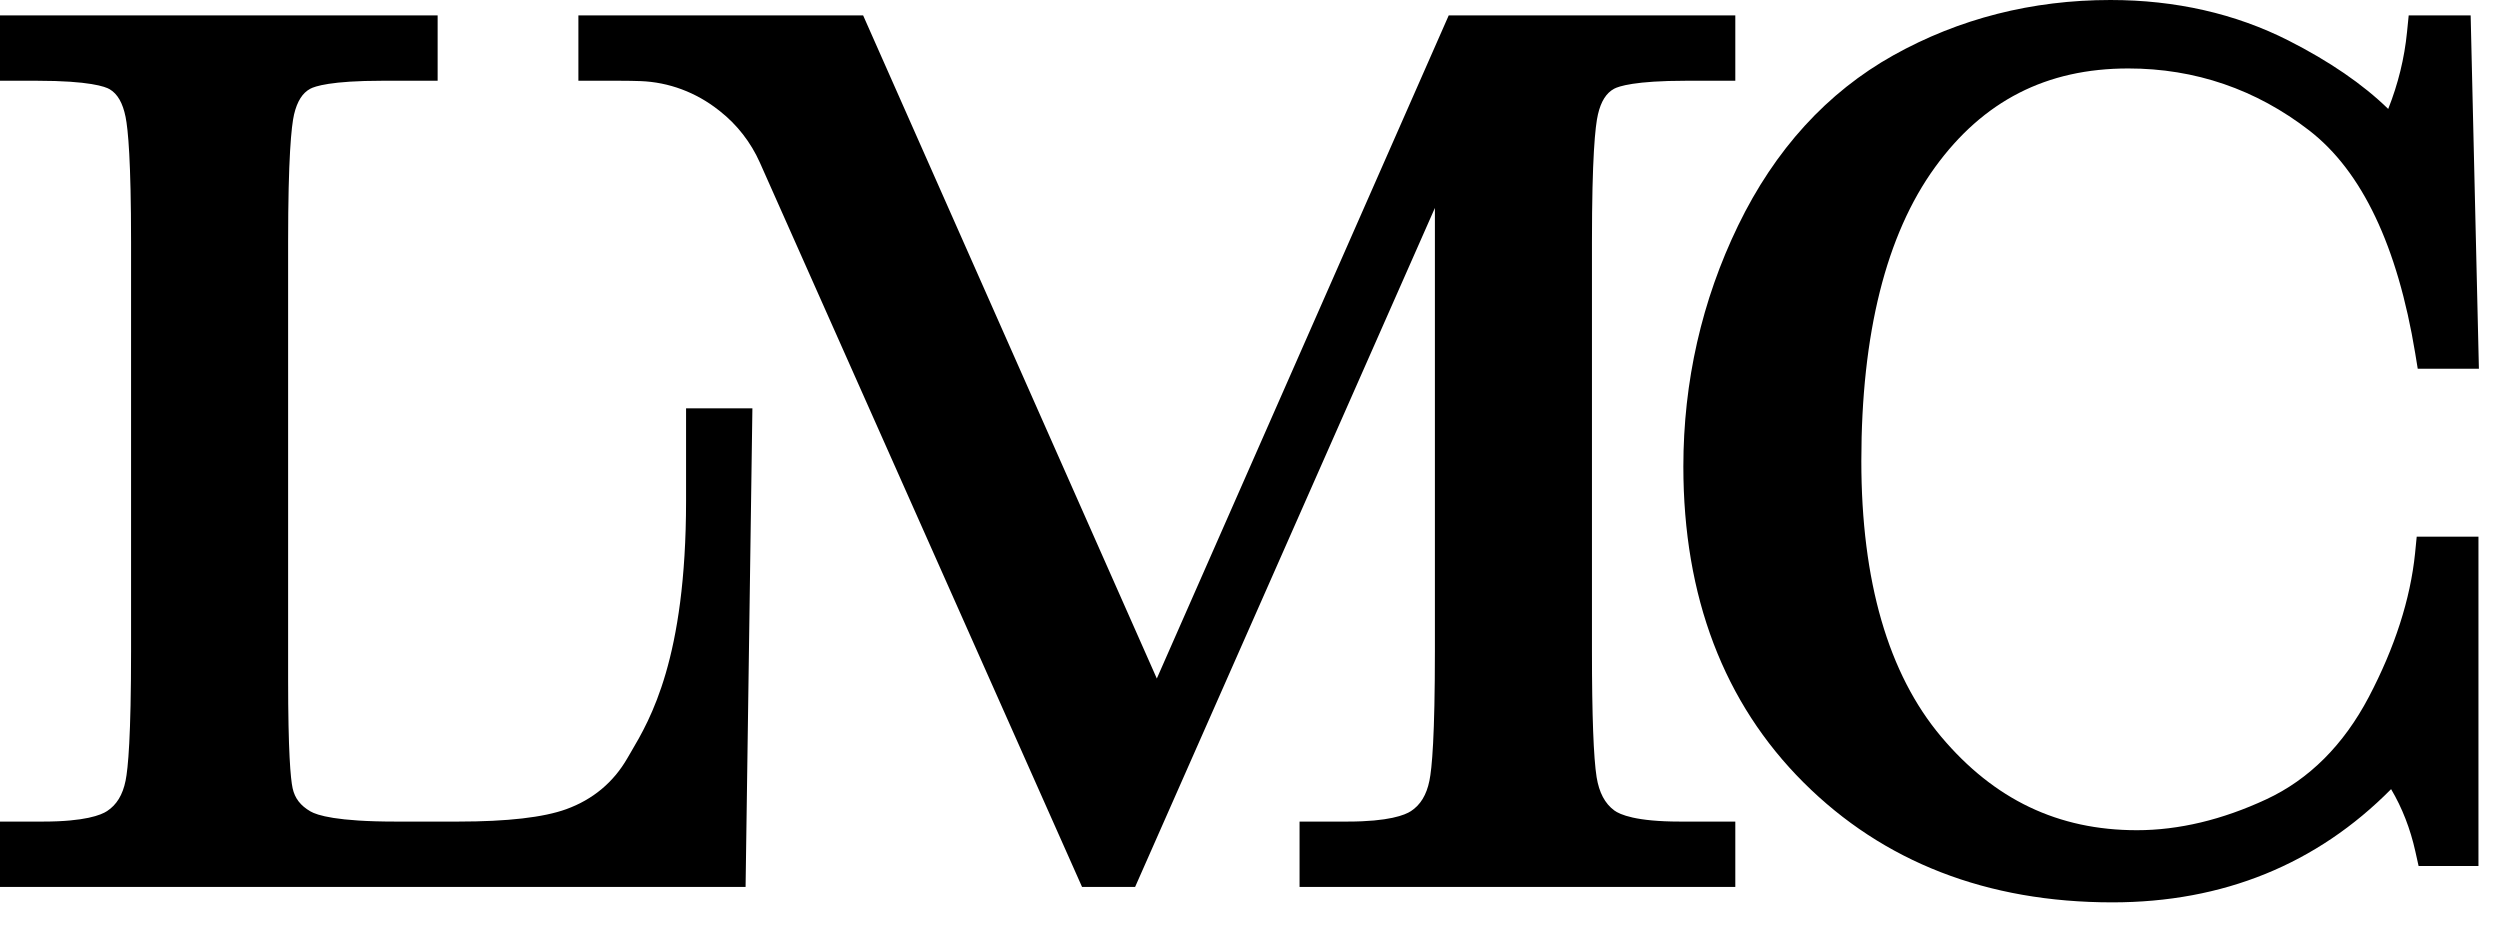
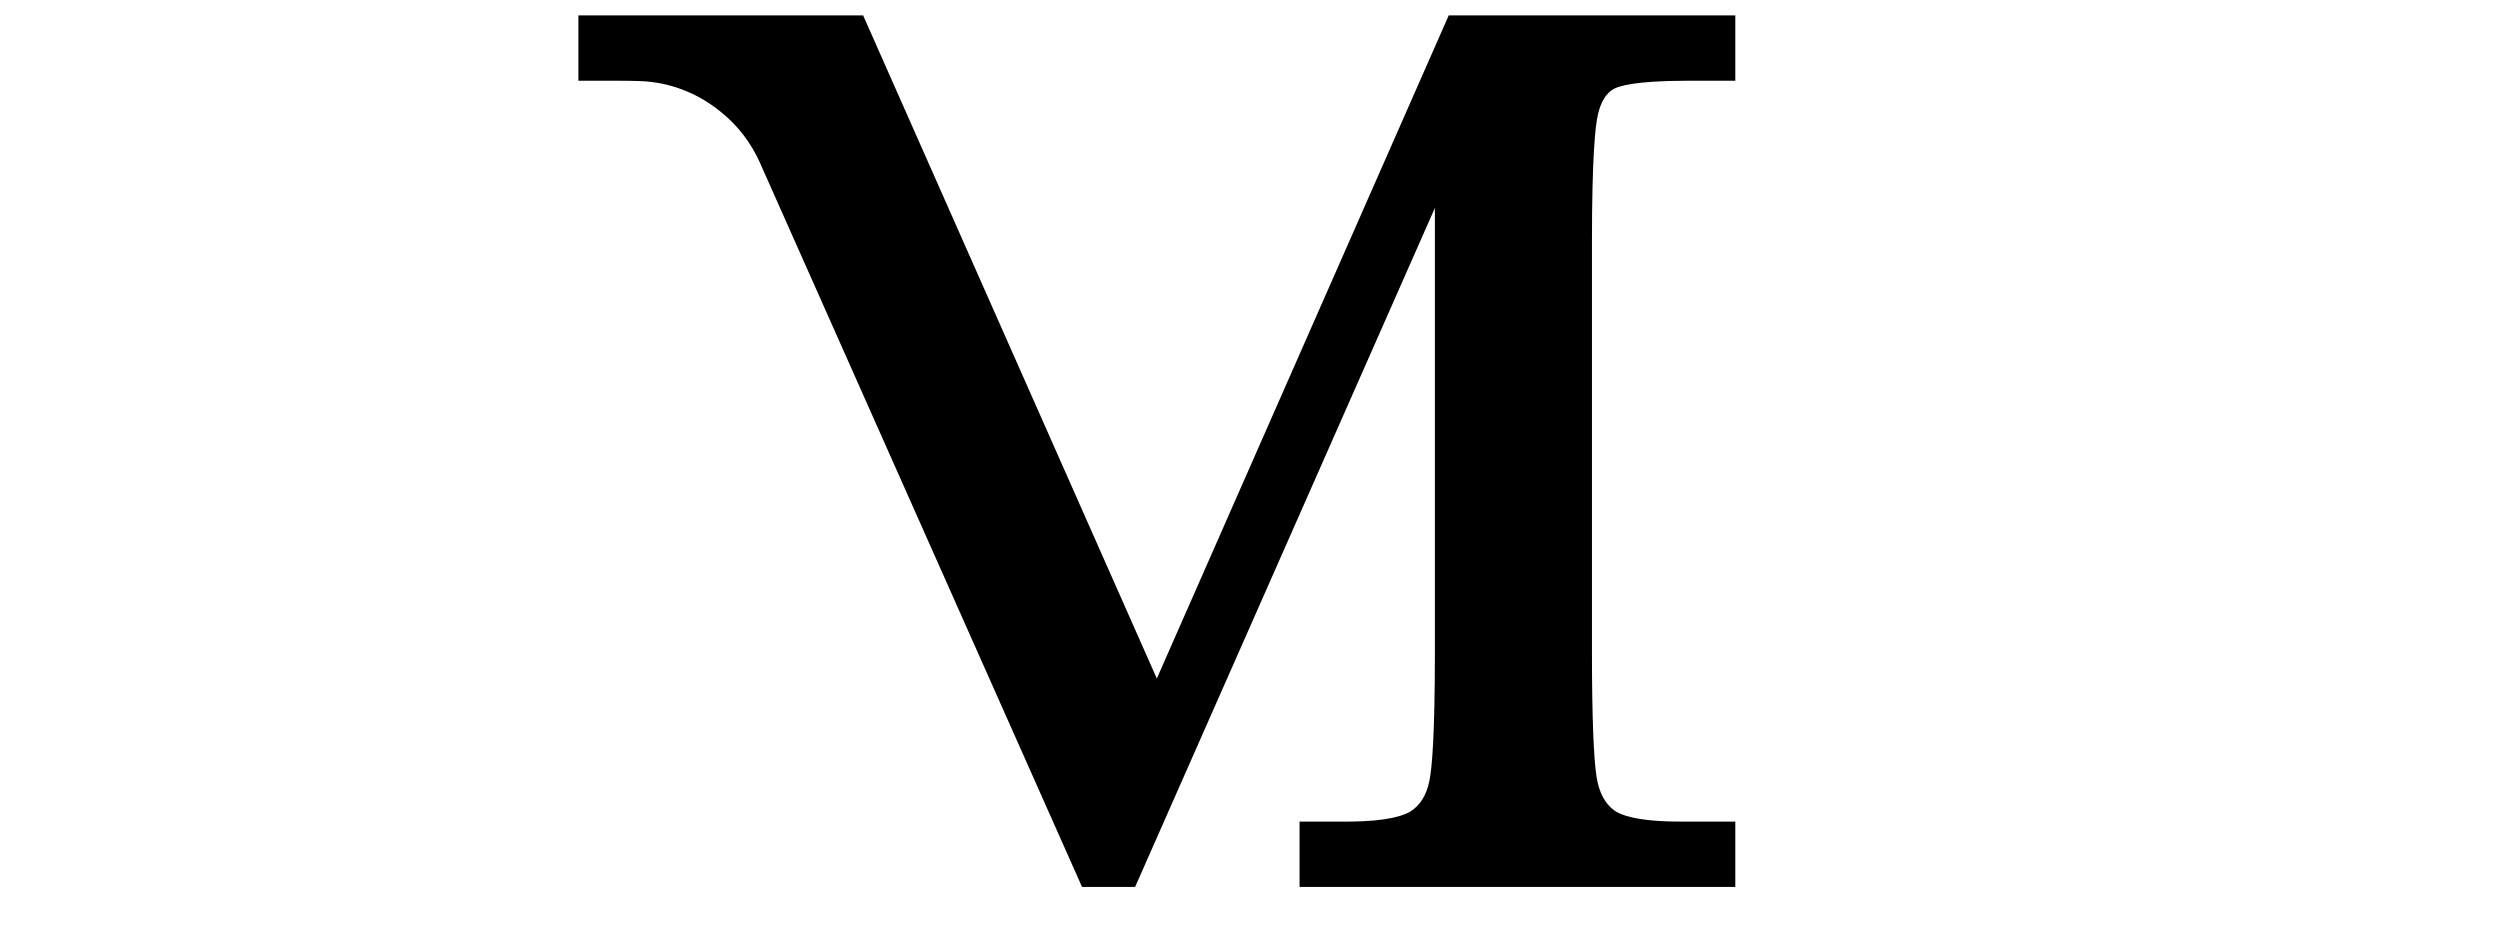
<svg xmlns="http://www.w3.org/2000/svg" width="73" height="27" viewBox="0 0 73 27" fill="none">
-   <path d="M20.033 14.629C20.033 19.229 18.987 21.005 18.424 21.96L18.319 22.14C17.912 22.846 17.312 23.346 16.535 23.628C15.874 23.868 14.815 23.99 13.387 23.99H11.537C9.834 23.99 9.259 23.805 9.067 23.694C8.774 23.525 8.608 23.31 8.544 23.015C8.485 22.739 8.413 21.961 8.413 19.823V7.064C8.413 4.609 8.508 3.684 8.586 3.343C8.677 2.959 8.832 2.713 9.061 2.591C9.192 2.521 9.66 2.358 11.16 2.358H12.779V0.449H0V2.358H1.08C2.617 2.358 3.078 2.532 3.203 2.606C3.433 2.742 3.585 3.007 3.667 3.415C3.74 3.778 3.827 4.706 3.827 7.064V19.015C3.827 21.492 3.74 22.44 3.667 22.796C3.583 23.211 3.406 23.501 3.126 23.684C2.953 23.798 2.479 23.99 1.26 23.99H4.73509e-05V25.899H21.771L21.97 11.923H20.033V14.629L20.033 14.629Z" fill="black" />
  <path d="M47.137 23.665C46.863 23.463 46.695 23.145 46.621 22.693C46.532 22.133 46.485 20.896 46.485 19.015V7.064C46.485 4.602 46.58 3.682 46.66 3.341C46.748 2.959 46.904 2.714 47.133 2.591C47.264 2.521 47.732 2.358 49.232 2.358H50.671V0.449H42.303L33.779 19.813L25.203 0.449H16.889V2.358H18.095C18.319 2.358 18.52 2.362 18.701 2.368C19.534 2.398 20.327 2.699 20.982 3.215L21.017 3.242C21.523 3.64 21.925 4.157 22.187 4.745L31.596 25.899H33.145L41.899 6.072V19.015C41.899 21.494 41.813 22.44 41.739 22.797C41.655 23.211 41.479 23.501 41.201 23.684C41.026 23.799 40.554 23.99 39.35 23.99H37.947V25.899H50.671V23.99H49.052C47.769 23.99 47.302 23.786 47.137 23.665L47.137 23.665Z" fill="black" />
-   <path d="M70.52 16.156C70.383 17.494 69.929 18.906 69.169 20.353C68.432 21.754 67.425 22.759 66.176 23.34C64.89 23.939 63.618 24.242 62.398 24.242C60.101 24.242 58.231 23.35 56.684 21.514C55.136 19.677 54.351 16.968 54.351 13.462C54.351 9.739 55.075 6.853 56.502 4.884C57.911 2.943 59.757 1.999 62.146 1.999C64.098 1.999 65.876 2.608 67.429 3.809C68.969 4.998 70.01 7.188 70.524 10.315L70.598 10.768H72.384L72.143 0.449H70.334L70.285 0.937C70.21 1.699 70.025 2.451 69.736 3.181C68.995 2.459 68.018 1.789 66.819 1.181C65.27 0.397 63.522 0 61.625 0C59.338 0 57.206 0.543 55.288 1.614C53.354 2.695 51.828 4.368 50.753 6.586C49.692 8.776 49.154 11.144 49.154 13.624C49.154 17.422 50.335 20.525 52.664 22.848C54.992 25.171 58.025 26.349 61.679 26.349C64.914 26.349 67.649 25.237 69.82 23.043C70.145 23.591 70.382 24.202 70.529 24.865L70.623 25.288H72.371V15.67H70.568L70.52 16.156V16.156Z" fill="black" />
</svg>